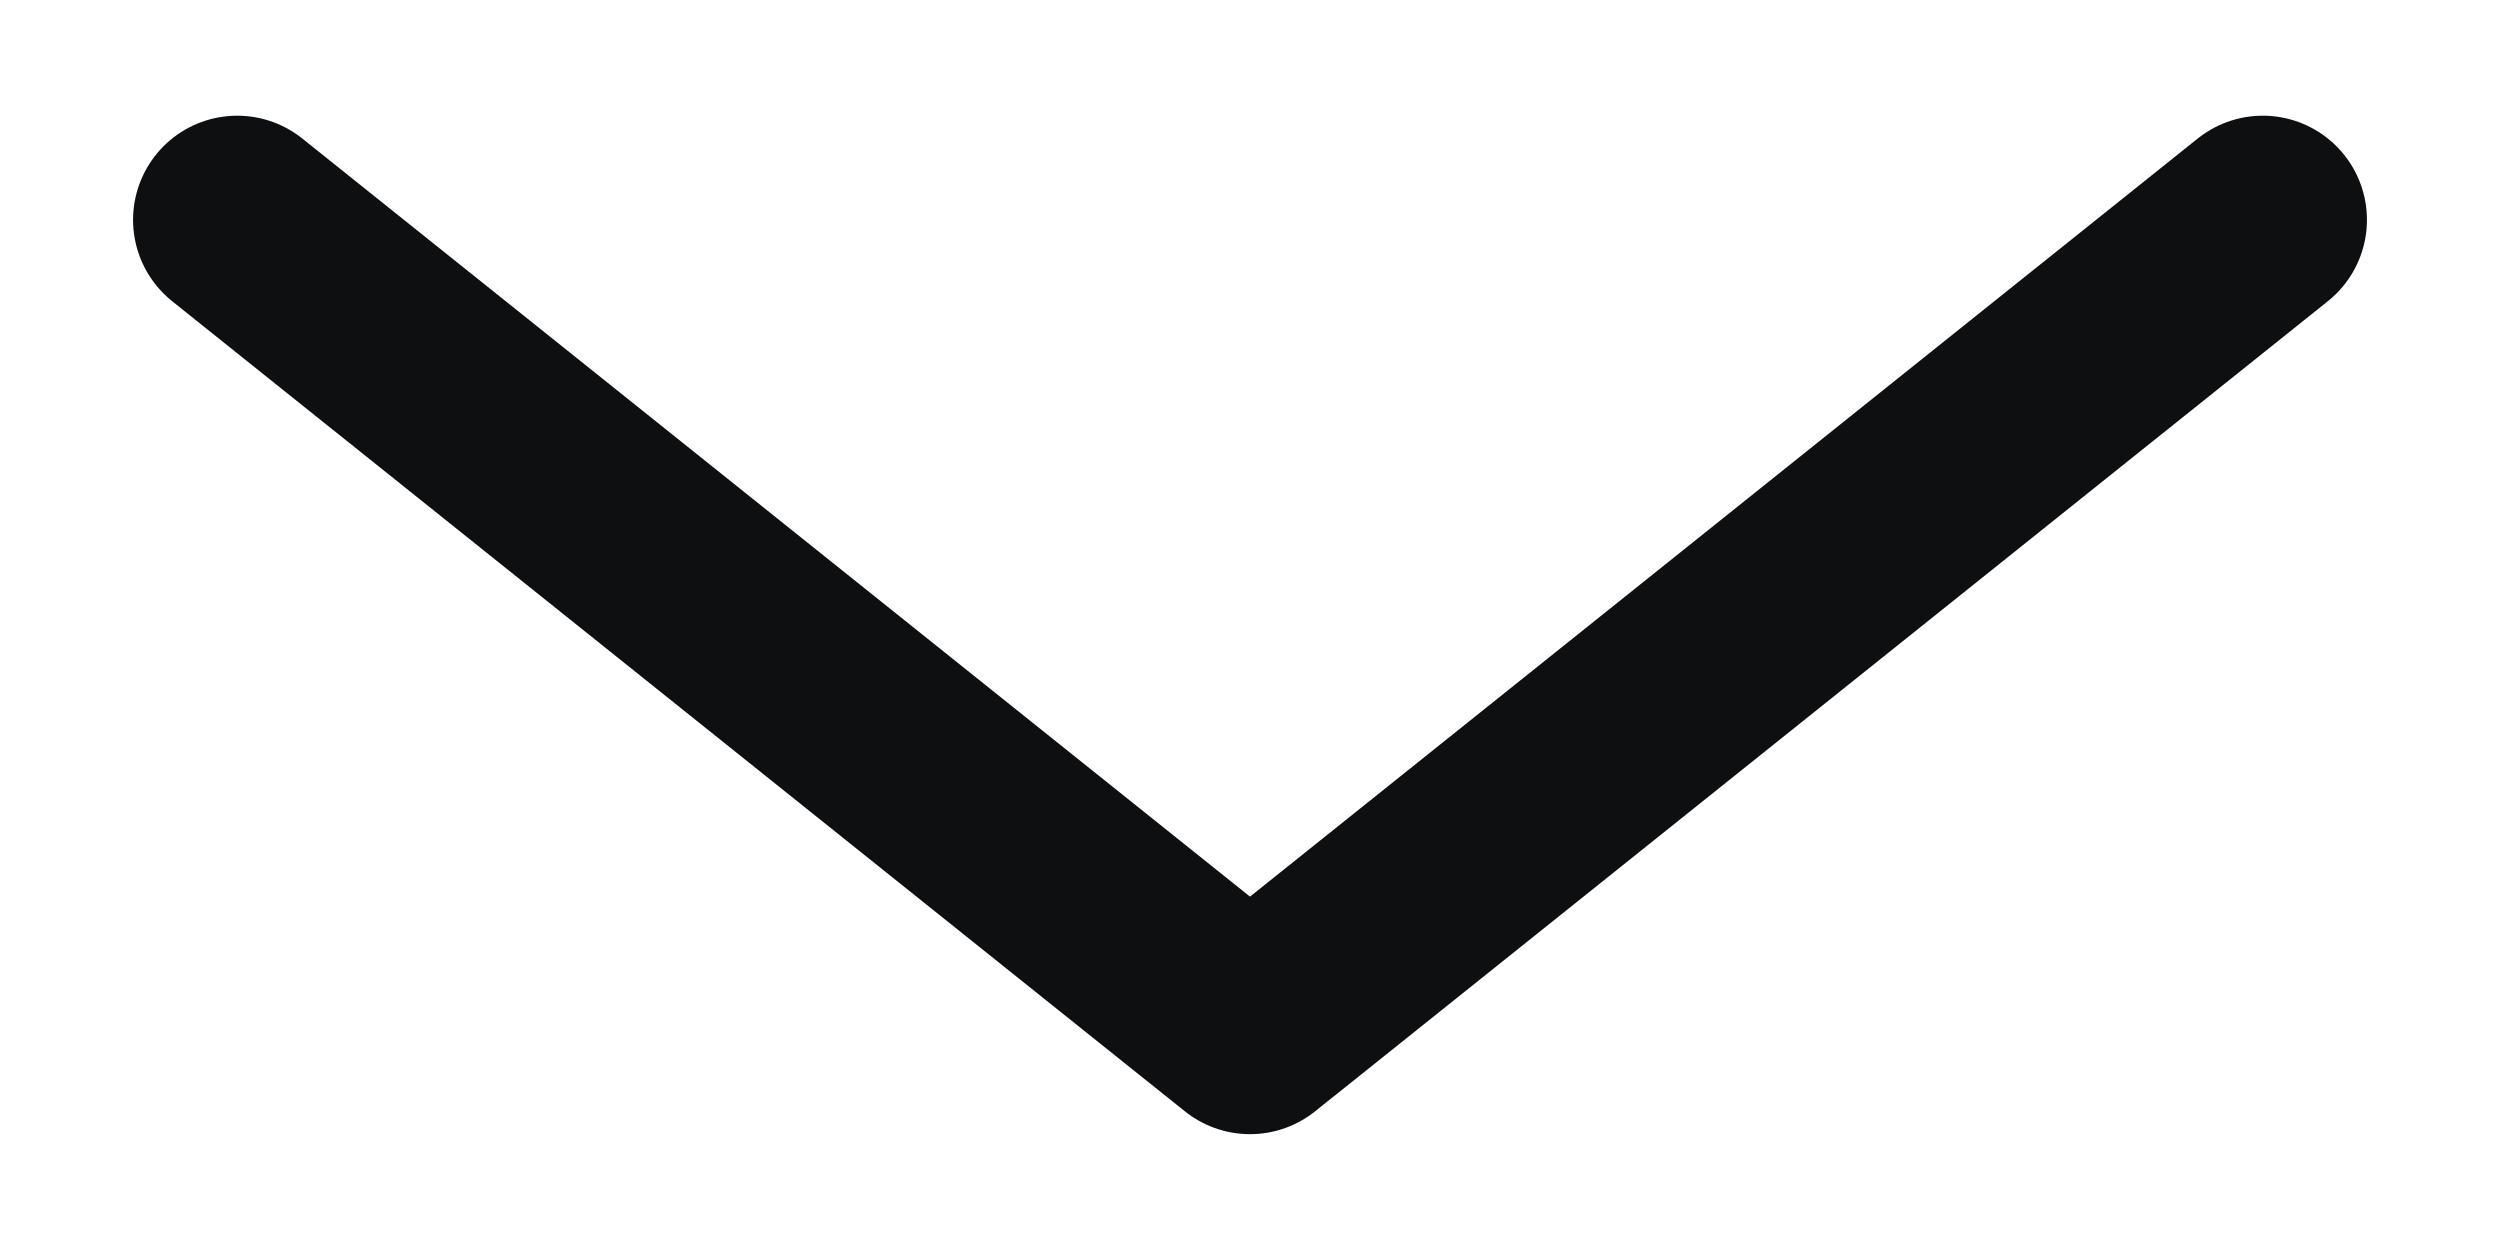
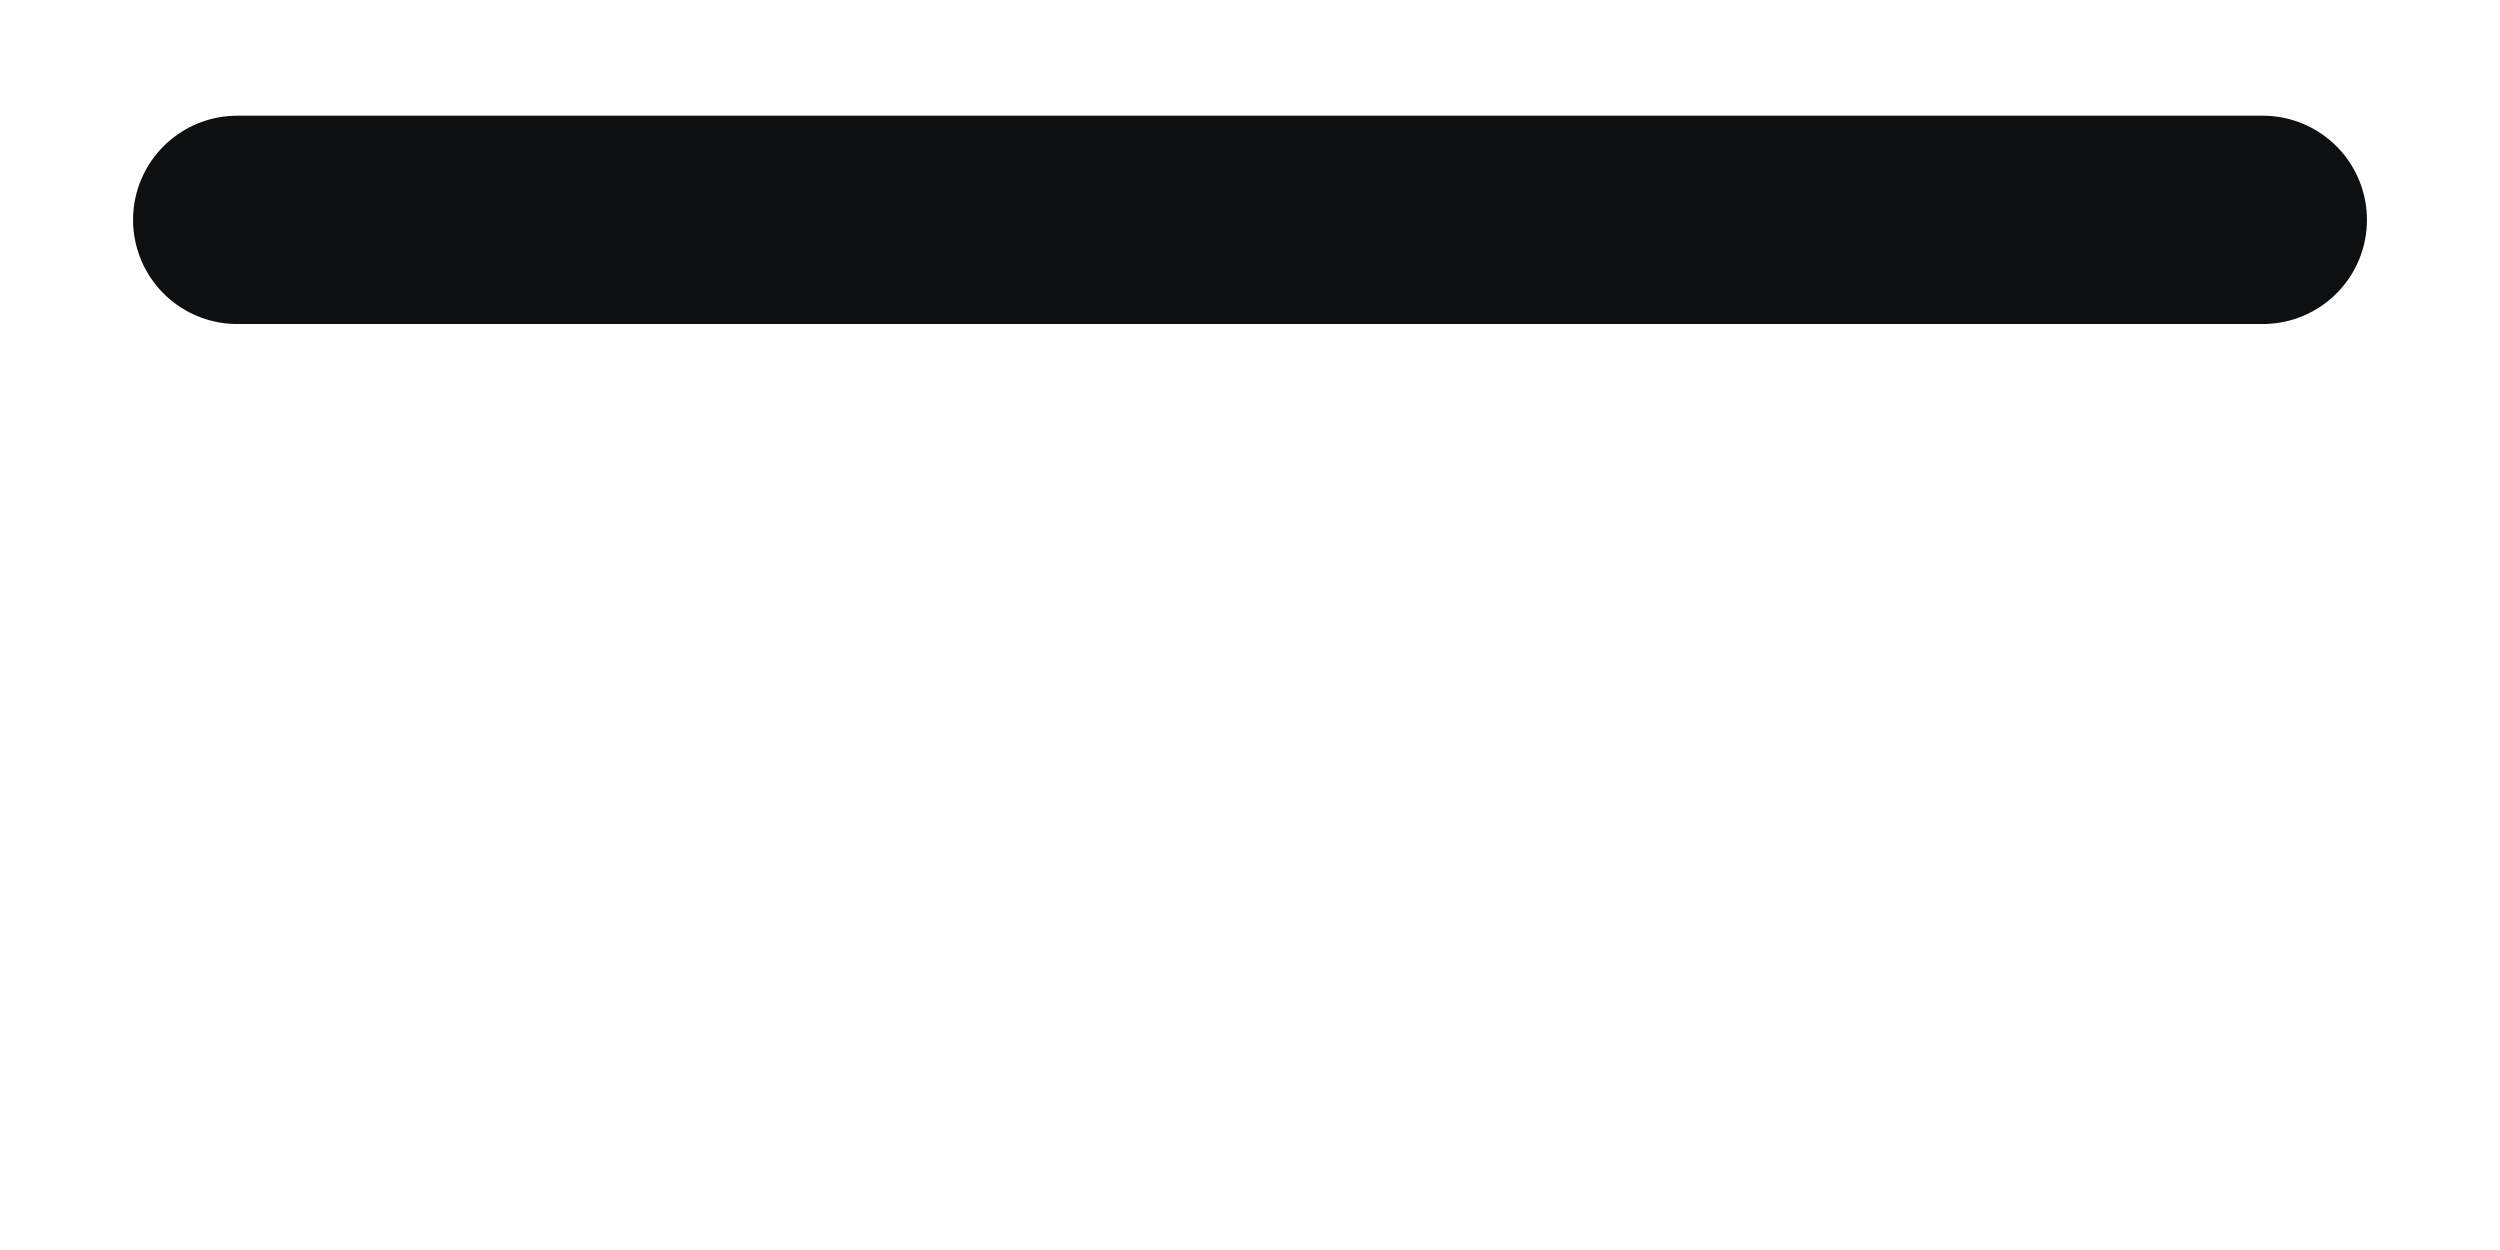
<svg xmlns="http://www.w3.org/2000/svg" width="18" height="9" viewBox="0 0 18 9" fill="none">
-   <path d="M1.708 1.583L9 7.416L16.292 1.583" stroke="#0D0F11" stroke-width="1.5" stroke-linecap="round" stroke-linejoin="round" />
+   <path d="M1.708 1.583L16.292 1.583" stroke="#0D0F11" stroke-width="1.5" stroke-linecap="round" stroke-linejoin="round" />
</svg>